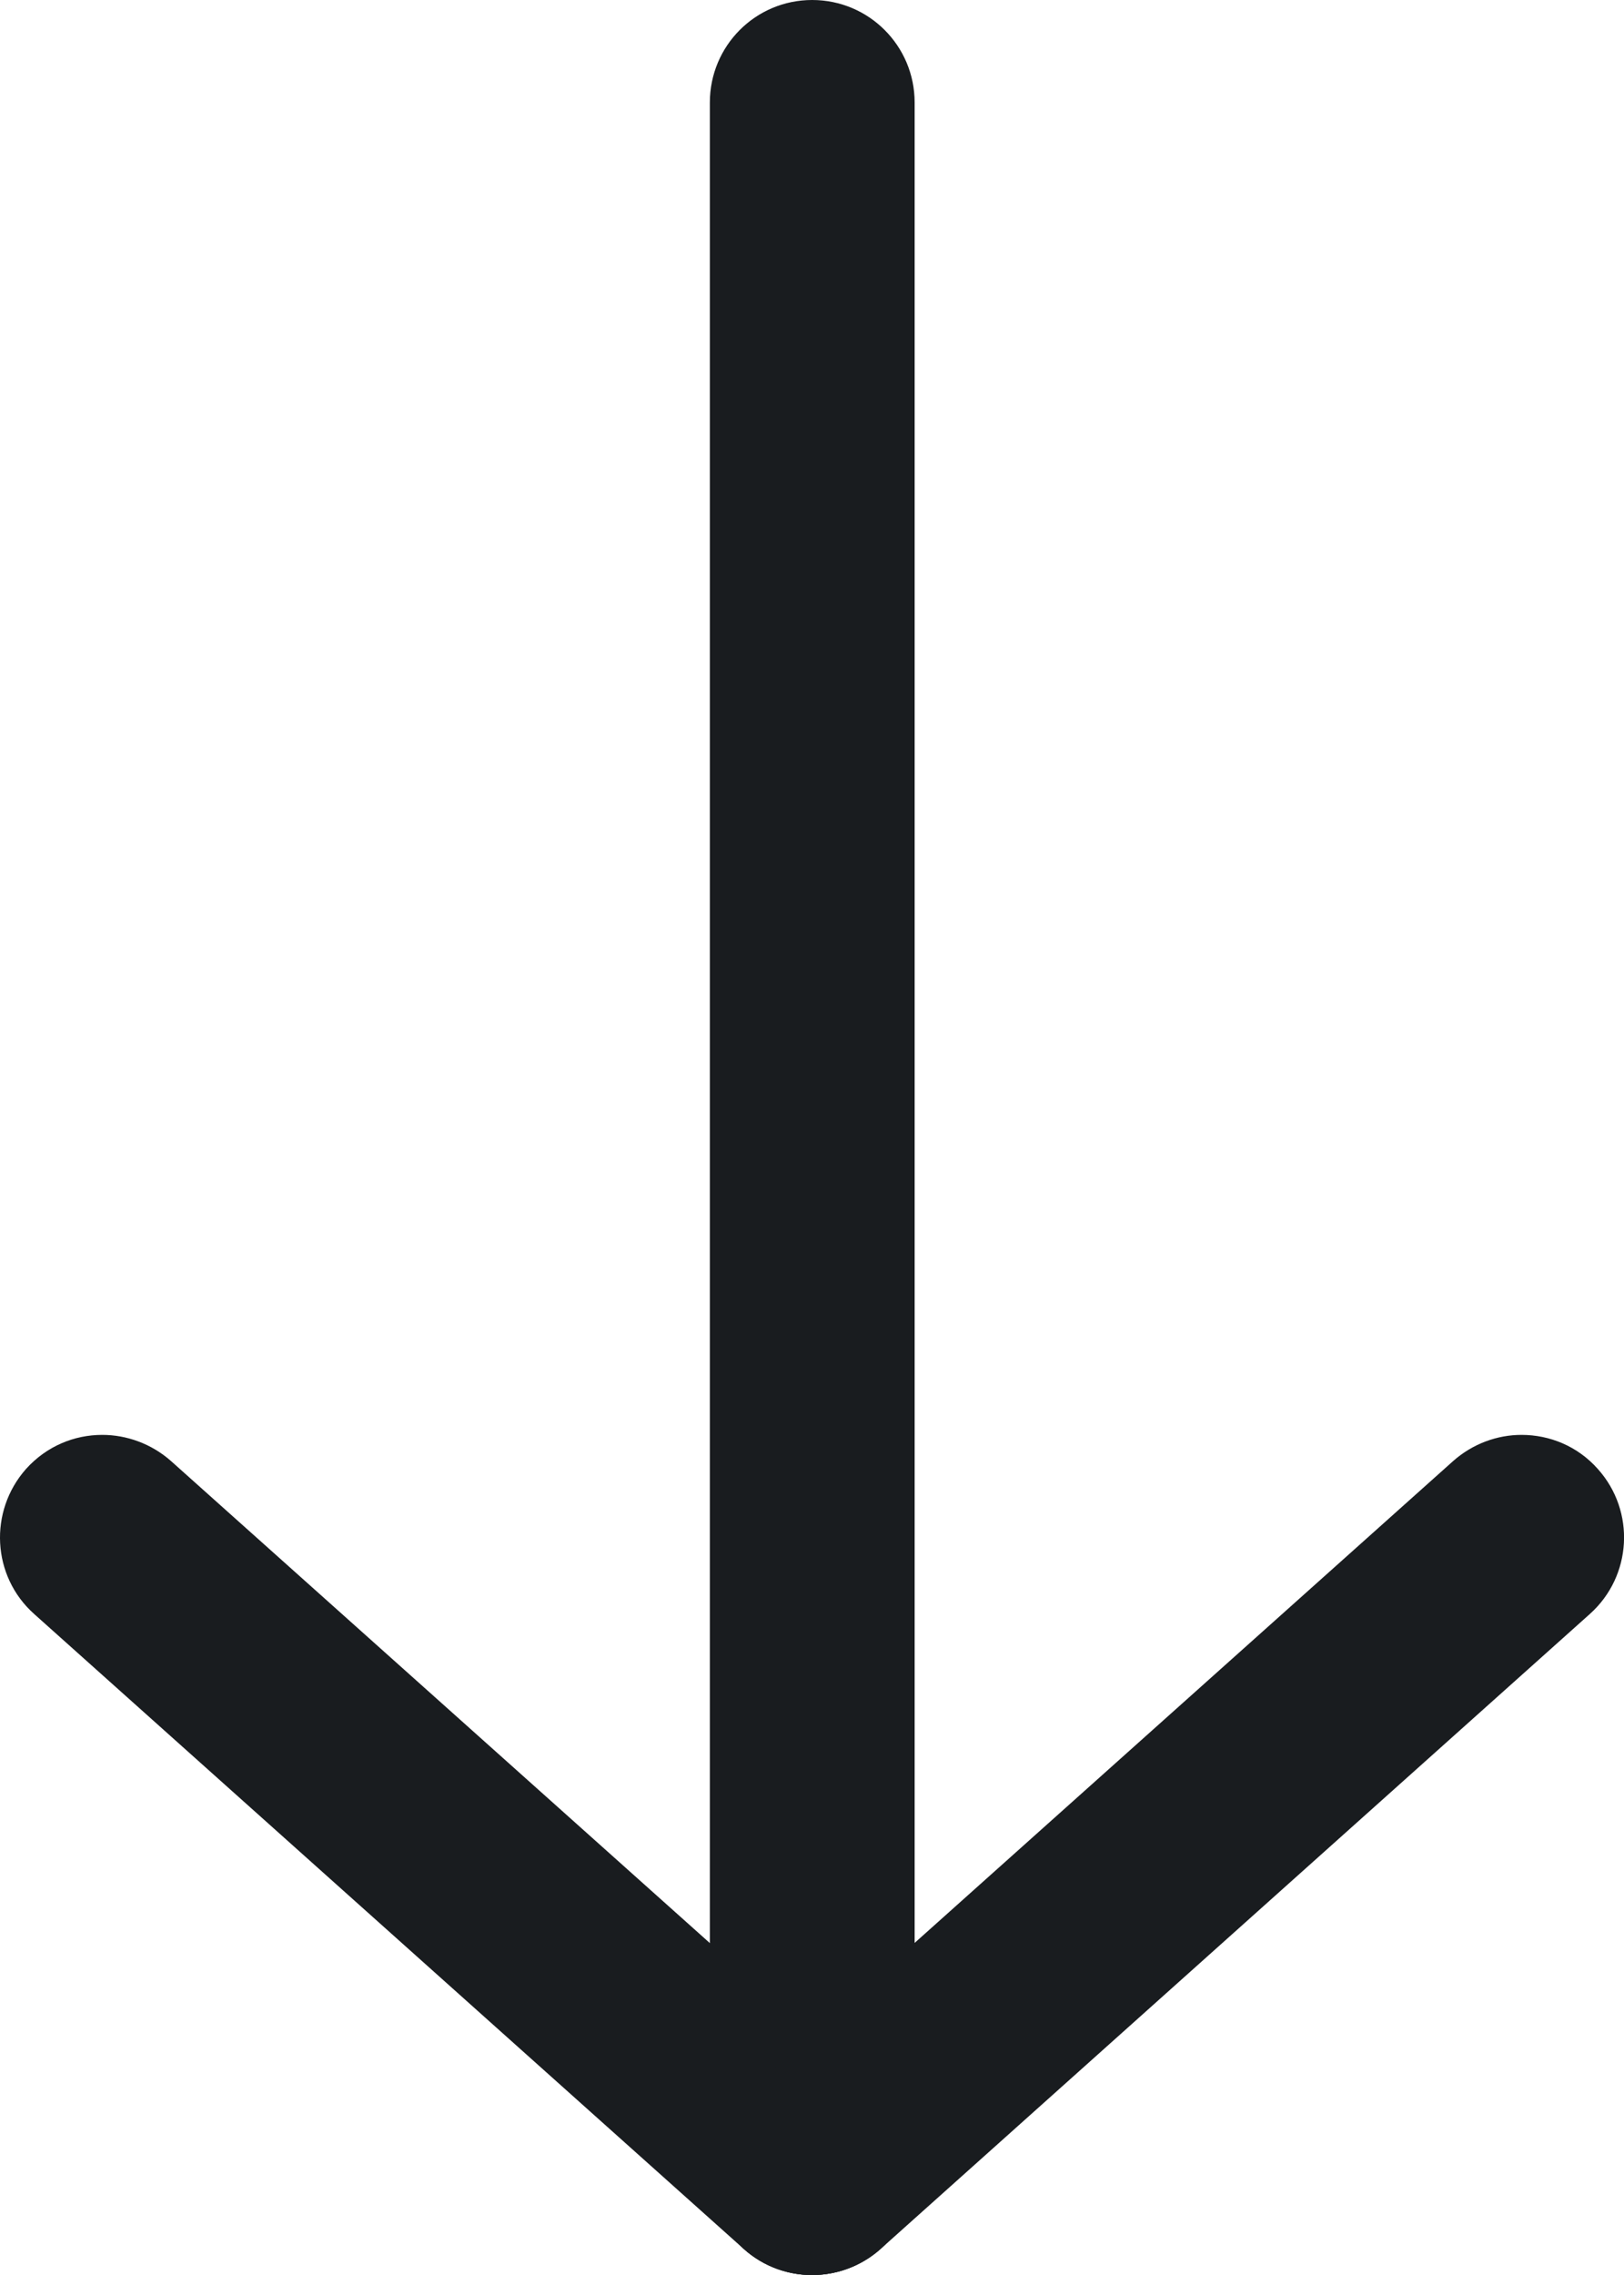
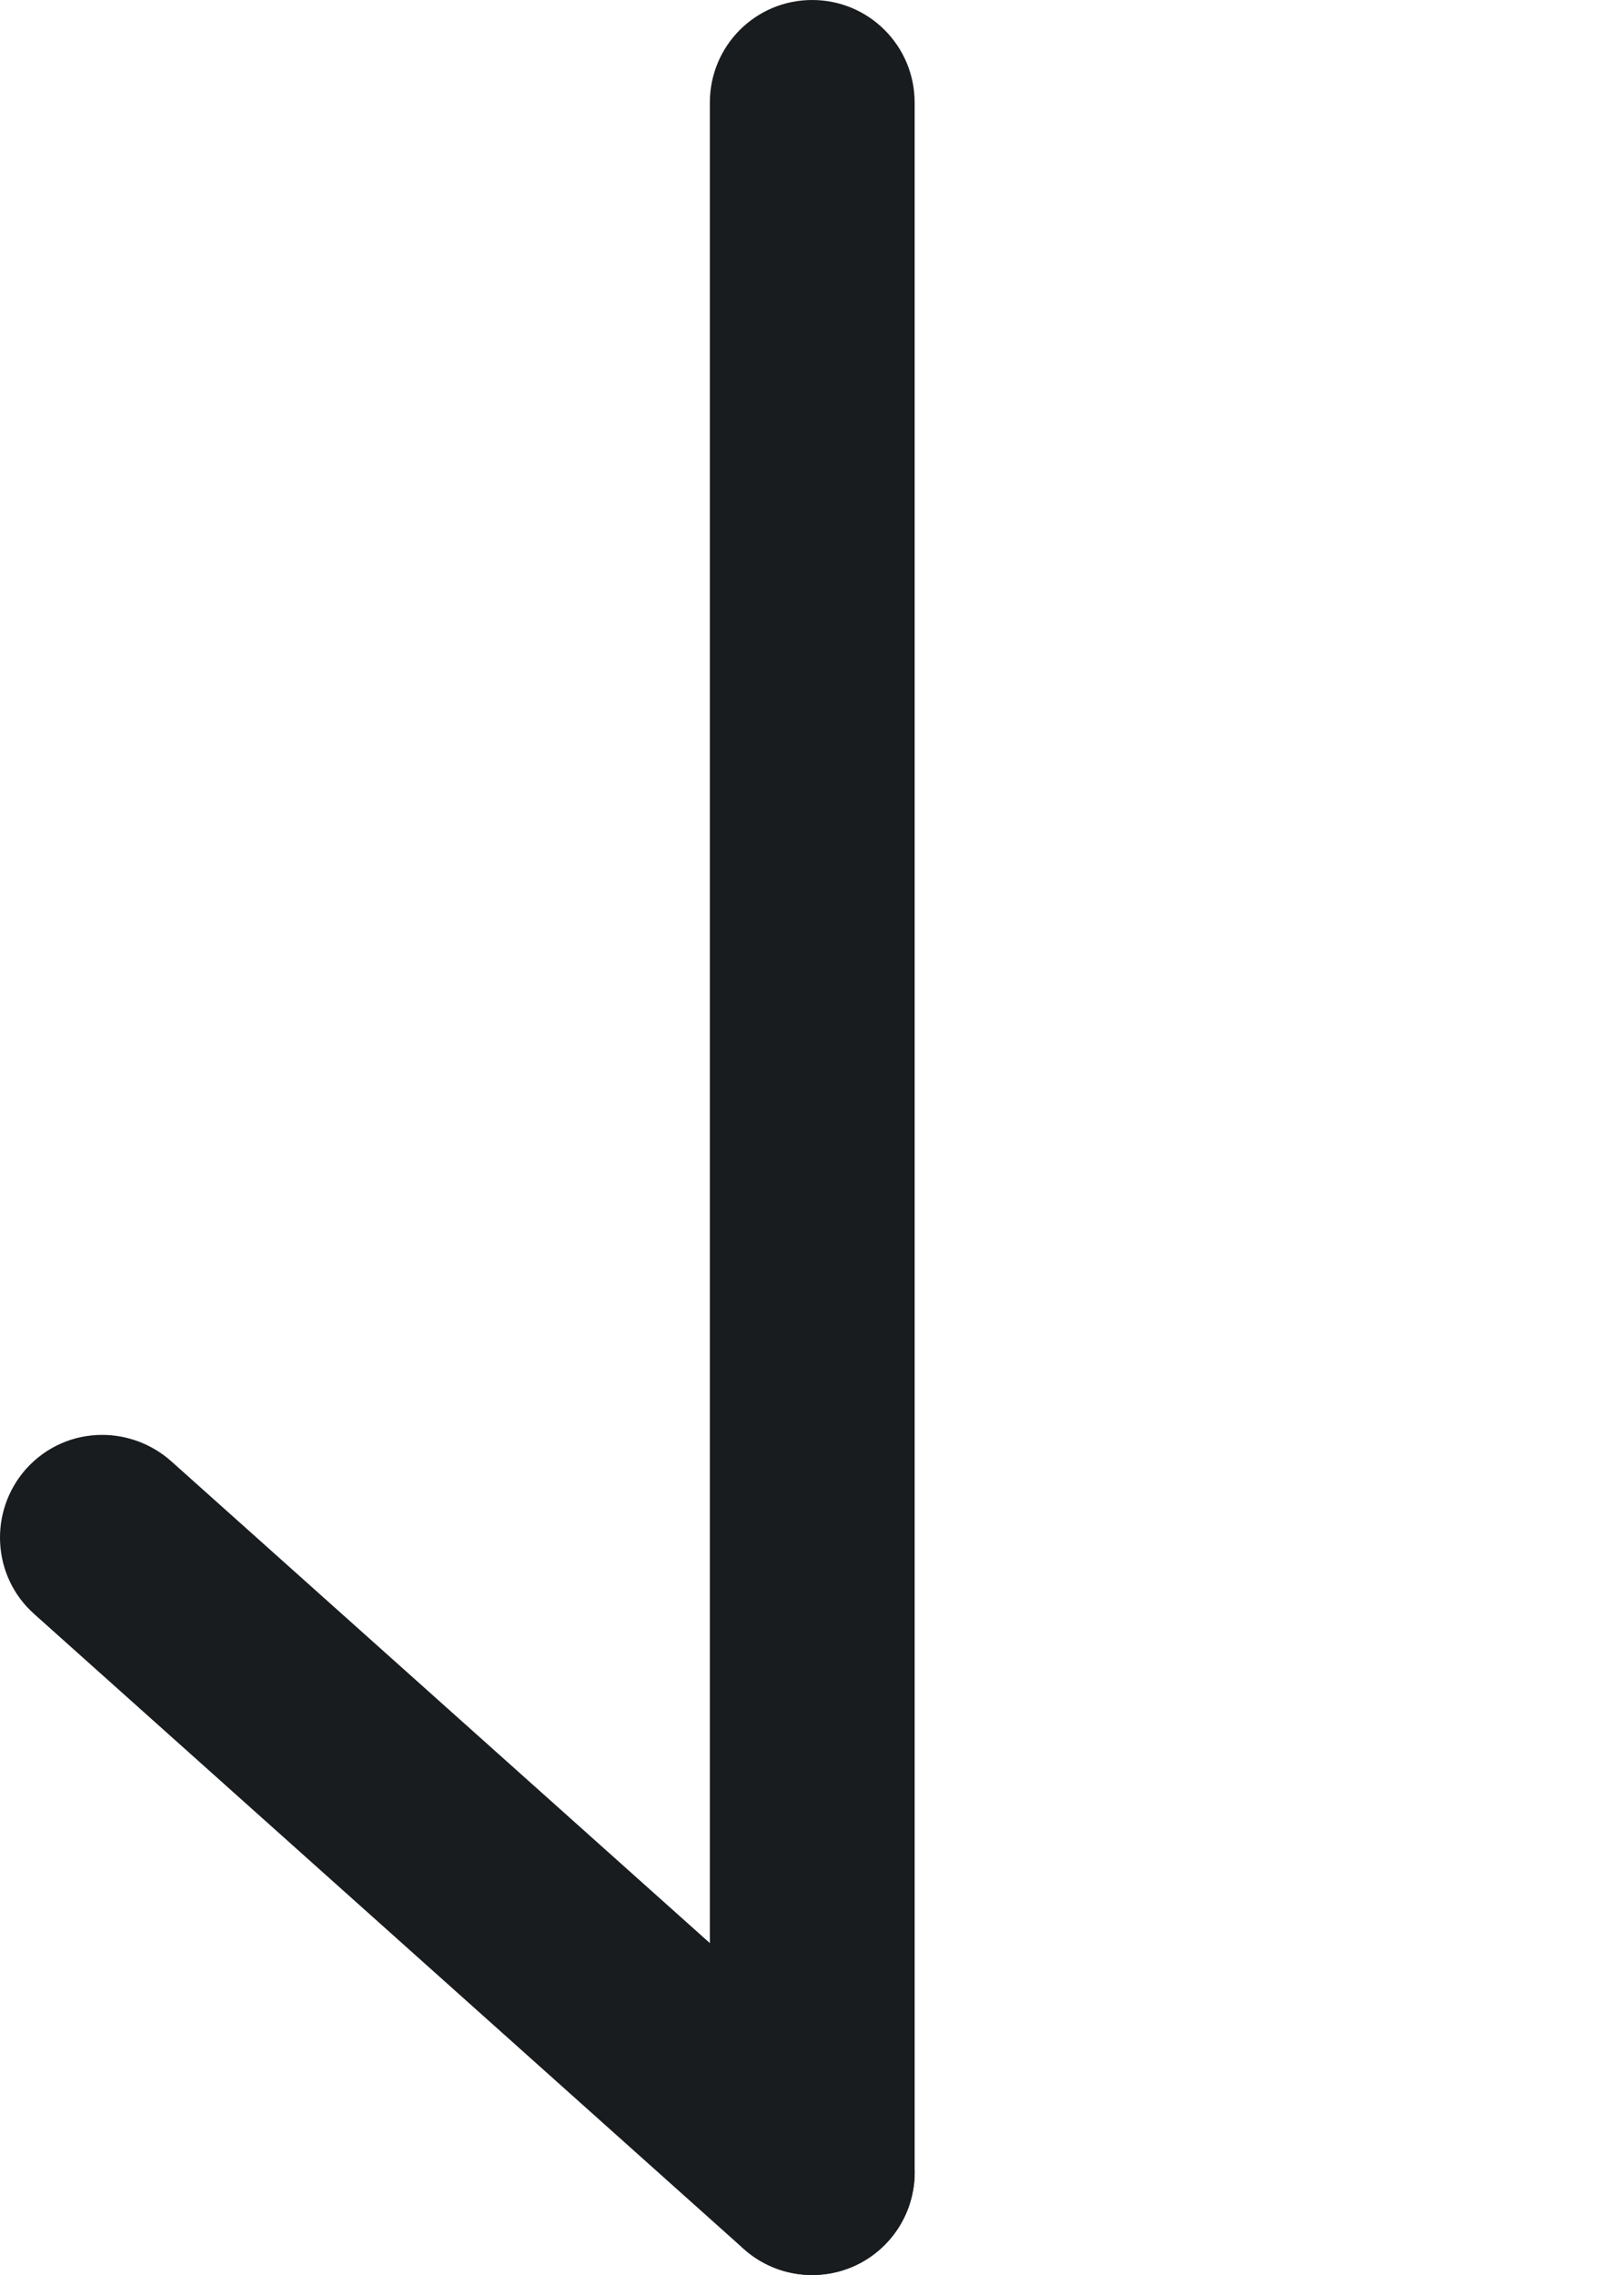
<svg xmlns="http://www.w3.org/2000/svg" version="1.1" id="Layer_1" x="0px" y="0px" width="10px" height="14px" viewBox="0 0 10 14" enable-background="new 0 0 10 14" xml:space="preserve">
  <g>
    <path fill="#191C1F" d="M5.001,0C5.35,0,5.632,0.282,5.632,0.631v12.737C5.632,13.719,5.35,14,5.001,14s-0.63-0.281-0.63-0.632   V0.631C4.371,0.282,4.652,0,5.001,0" />
    <path fill="#191C1F" d="M0.63,8.83c0.149,0,0.302,0.054,0.423,0.161l4.37,3.907c0.26,0.233,0.28,0.631,0.049,0.891   C5.239,14.05,4.841,14.072,4.58,13.84L0.21,9.932C-0.051,9.699-0.07,9.3,0.16,9.04C0.287,8.899,0.457,8.83,0.63,8.83" />
-     <path fill="#191C1F" d="M9.369,8.83c0.173,0,0.345,0.069,0.47,0.21C10.072,9.3,10.05,9.699,9.79,9.932L5.422,13.84   c-0.261,0.23-0.659,0.212-0.892-0.051c-0.234-0.26-0.211-0.657,0.049-0.891l4.369-3.907C9.069,8.884,9.22,8.83,9.369,8.83" />
  </g>
</svg>